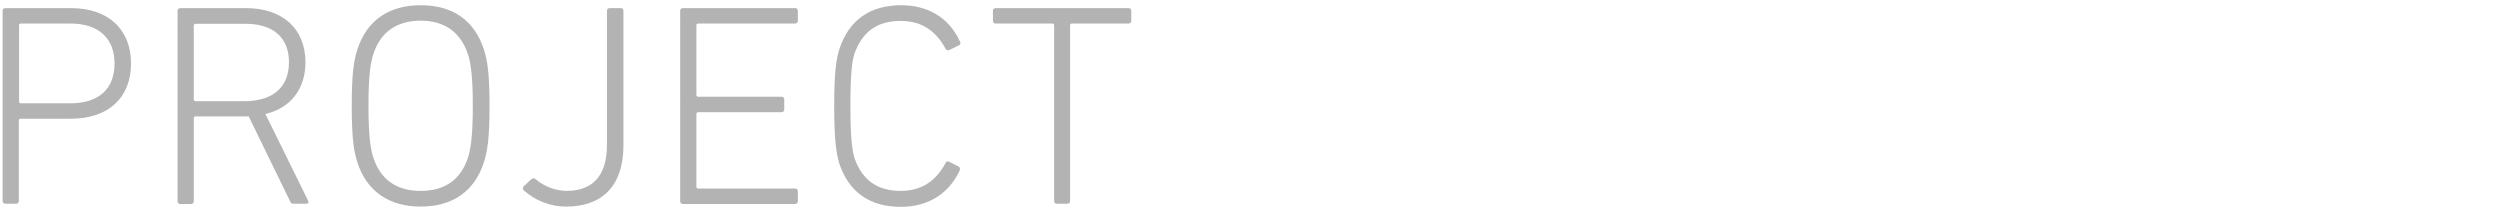
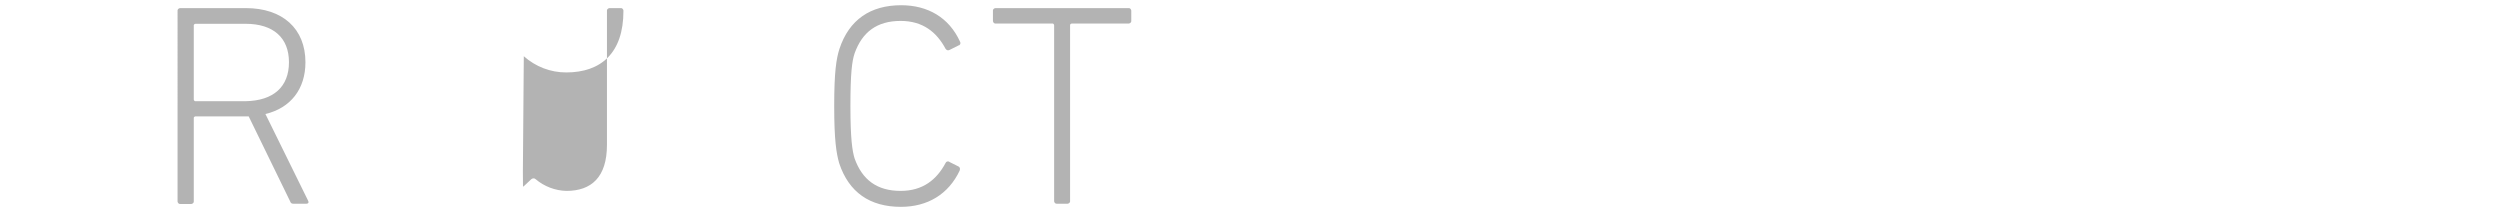
<svg xmlns="http://www.w3.org/2000/svg" version="1.1" id="レイヤー_1" x="0px" y="0px" viewBox="0 0 956 80" style="enable-background:new 0 0 956 80;" xml:space="preserve">
  <style type="text/css">
	.st0{fill:#B3B3B3;}
</style>
-   <path class="st0" d="M2.1,77.9C1.6,78,1.1,77.6,1,77c0-0.1,0-0.1,0-0.2V4.2c-0.1-0.5,0.3-1,0.9-1.1c0.1,0,0.1,0,0.2,0h25  c14.3,0,23,8.1,23,21.2s-8.7,21.1-23,21.1H7.9c-0.3,0-0.6,0.2-0.7,0.5c0,0.1,0,0.1,0,0.2v30.7c0.1,0.5-0.3,1-0.9,1.1  c-0.1,0-0.1,0-0.2,0L2.1,77.9z M43.8,24.3C43.8,14.8,37.9,9,26.9,9H7.9C7.6,9,7.3,9.2,7.3,9.5c0,0.1,0,0.1,0,0.2v29.1  c0,0.3,0.2,0.6,0.5,0.7c0.1,0,0.1,0,0.2,0h18.9C37.9,39.5,43.8,33.9,43.8,24.3z" />
  <path class="st0" d="M112.2,77.9c-0.7,0-1-0.2-1.3-1L95.1,44.5H74.8c-0.3,0-0.6,0.2-0.7,0.5c0,0.1,0,0.1,0,0.2v31.7  c0.1,0.5-0.3,1-0.9,1.1c-0.1,0-0.1,0-0.2,0h-4c-0.5,0.1-1-0.3-1.1-0.9c0-0.1,0-0.1,0-0.2V4.2c-0.1-0.5,0.3-1,0.9-1.1  c0.1,0,0.1,0,0.2,0h25c14.1,0,22.8,7.9,22.8,20.7c0,10.3-5.7,17.5-15.3,19.8l16.3,33.1c0.4,0.7,0.1,1.2-0.6,1.2L112.2,77.9z   M110.5,23.8c0-9.3-5.9-14.7-16.6-14.7H74.8c-0.3,0-0.6,0.2-0.7,0.5c0,0.1,0,0.1,0,0.2v28.2c0,0.3,0.2,0.6,0.5,0.7  c0.1,0,0.1,0,0.2,0h19.1C104.6,38.5,110.5,33.2,110.5,23.8z" />
-   <path class="st0" d="M136.7,62.2c-1.3-4-2.2-8.8-2.2-21.7s0.9-17.7,2.2-21.7c3.6-11,12-16.8,24.2-16.8s20.5,5.8,24.1,16.8  c1.3,4,2.2,8.8,2.2,21.7s-0.9,17.7-2.2,21.7c-3.6,11-12,16.8-24.1,16.8S140.3,73.2,136.7,62.2z M178.9,20.6  c-2.8-8.2-8.8-12.7-18-12.7s-15.4,4.4-18.1,12.7c-1,3-1.9,7.8-1.9,19.9s0.9,16.9,1.9,19.9c2.8,8.3,8.8,12.6,18.1,12.6  s15.3-4.4,18-12.6c1-3,1.9-7.8,1.9-19.9S179.9,23.6,178.9,20.6L178.9,20.6z" />
-   <path class="st0" d="M200.2,71.3l3-2.8c0.5-0.4,1.2-0.4,1.6,0c3.3,2.8,7.5,4.4,11.8,4.5c9.5,0,15.5-5.2,15.5-17.6V4.2  c-0.1-0.5,0.3-1,0.9-1.1c0.1,0,0.1,0,0.2,0h4.1c0.5-0.1,1,0.3,1.1,0.9c0,0.1,0,0.1,0,0.2v51.3c0,16.1-8.6,23.5-21.9,23.5  c-6,0-11.7-2.2-16.2-6.2C199.9,72.5,199.8,71.8,200.2,71.3C200.2,71.3,200.2,71.3,200.2,71.3z" />
-   <path class="st0" d="M260.1,4.2c-0.1-0.5,0.3-1,0.9-1.1c0.1,0,0.1,0,0.2,0H304c0.5-0.1,1,0.3,1.1,0.9c0,0.1,0,0.1,0,0.2v3.7  c0,0.6-0.4,1-0.9,1.1c-0.1,0-0.1,0-0.2,0h-37c-0.3,0-0.6,0.2-0.7,0.5c0,0.1,0,0.1,0,0.2v26.6c0,0.3,0.2,0.6,0.5,0.7  c0.1,0,0.1,0,0.2,0h31.8c0.5-0.1,1,0.3,1.1,0.9c0,0.1,0,0.1,0,0.2v3.7c0.1,0.5-0.3,1-0.9,1.1c-0.1,0-0.1,0-0.2,0H267  c-0.3,0-0.6,0.2-0.7,0.5c0,0.1,0,0.1,0,0.2v27.8c0,0.3,0.2,0.6,0.5,0.7c0.1,0,0.1,0,0.2,0h37c0.5-0.1,1,0.3,1.1,0.9  c0,0.1,0,0.1,0,0.2v3.7c0.1,0.5-0.3,1-0.9,1.1c-0.1,0-0.1,0-0.2,0h-42.8c-0.5,0.1-1-0.3-1.1-0.9c0-0.1,0-0.1,0-0.2V4.2z" />
+   <path class="st0" d="M200.2,71.3l3-2.8c0.5-0.4,1.2-0.4,1.6,0c3.3,2.8,7.5,4.4,11.8,4.5c9.5,0,15.5-5.2,15.5-17.6V4.2  c-0.1-0.5,0.3-1,0.9-1.1c0.1,0,0.1,0,0.2,0h4.1c0.5-0.1,1,0.3,1.1,0.9c0,0.1,0,0.1,0,0.2c0,16.1-8.6,23.5-21.9,23.5  c-6,0-11.7-2.2-16.2-6.2C199.9,72.5,199.8,71.8,200.2,71.3C200.2,71.3,200.2,71.3,200.2,71.3z" />
  <path class="st0" d="M319,40.5c0-13.1,0.8-18,2-21.8C324.7,7.5,332.9,2,344.6,2c10.2,0,18.3,4.7,22.5,13.9c0.3,0.5,0.2,1.1-0.3,1.4  c0,0,0,0-0.1,0l-3.6,1.8c-0.5,0.3-1.1,0.1-1.4-0.3c0,0,0-0.1-0.1-0.1c-3.4-6.4-8.7-10.7-17.2-10.7c-9.1,0-14.7,4.3-17.6,12.4  c-1,3-1.6,7.6-1.6,20.1s0.7,17.2,1.6,20.1c2.9,8.1,8.5,12.4,17.6,12.4c8.5,0,13.8-4.3,17.2-10.7c0.2-0.5,0.8-0.7,1.3-0.5  c0,0,0.1,0,0.1,0.1l3.6,1.8c0.5,0.3,0.6,0.9,0.4,1.4c0,0,0,0,0,0.1c-4.3,9.1-12.3,13.9-22.5,13.9c-11.8,0-19.9-5.5-23.6-16.7  C319.8,58.5,319,53.6,319,40.5z" />
  <path class="st0" d="M404.2,77.9c-0.5,0.1-1-0.3-1.1-0.9c0-0.1,0-0.1,0-0.2V9.7c0-0.3-0.2-0.6-0.5-0.7c-0.1,0-0.1,0-0.2,0h-21.6  c-0.5,0.1-1-0.3-1.1-0.9c0-0.1,0-0.1,0-0.2V4.2c-0.1-0.5,0.3-1,0.9-1.1c0.1,0,0.1,0,0.2,0h50.7c0.5-0.1,1,0.3,1.1,0.9  c0,0.1,0,0.1,0,0.2v3.7c0.1,0.5-0.3,1-0.9,1.1c-0.1,0-0.1,0-0.2,0h-21.6c-0.3,0-0.6,0.2-0.7,0.5c0,0.1,0,0.1,0,0.2v67.1  c0.1,0.5-0.3,1-0.9,1.1c-0.1,0-0.1,0-0.2,0H404.2z" />
</svg>